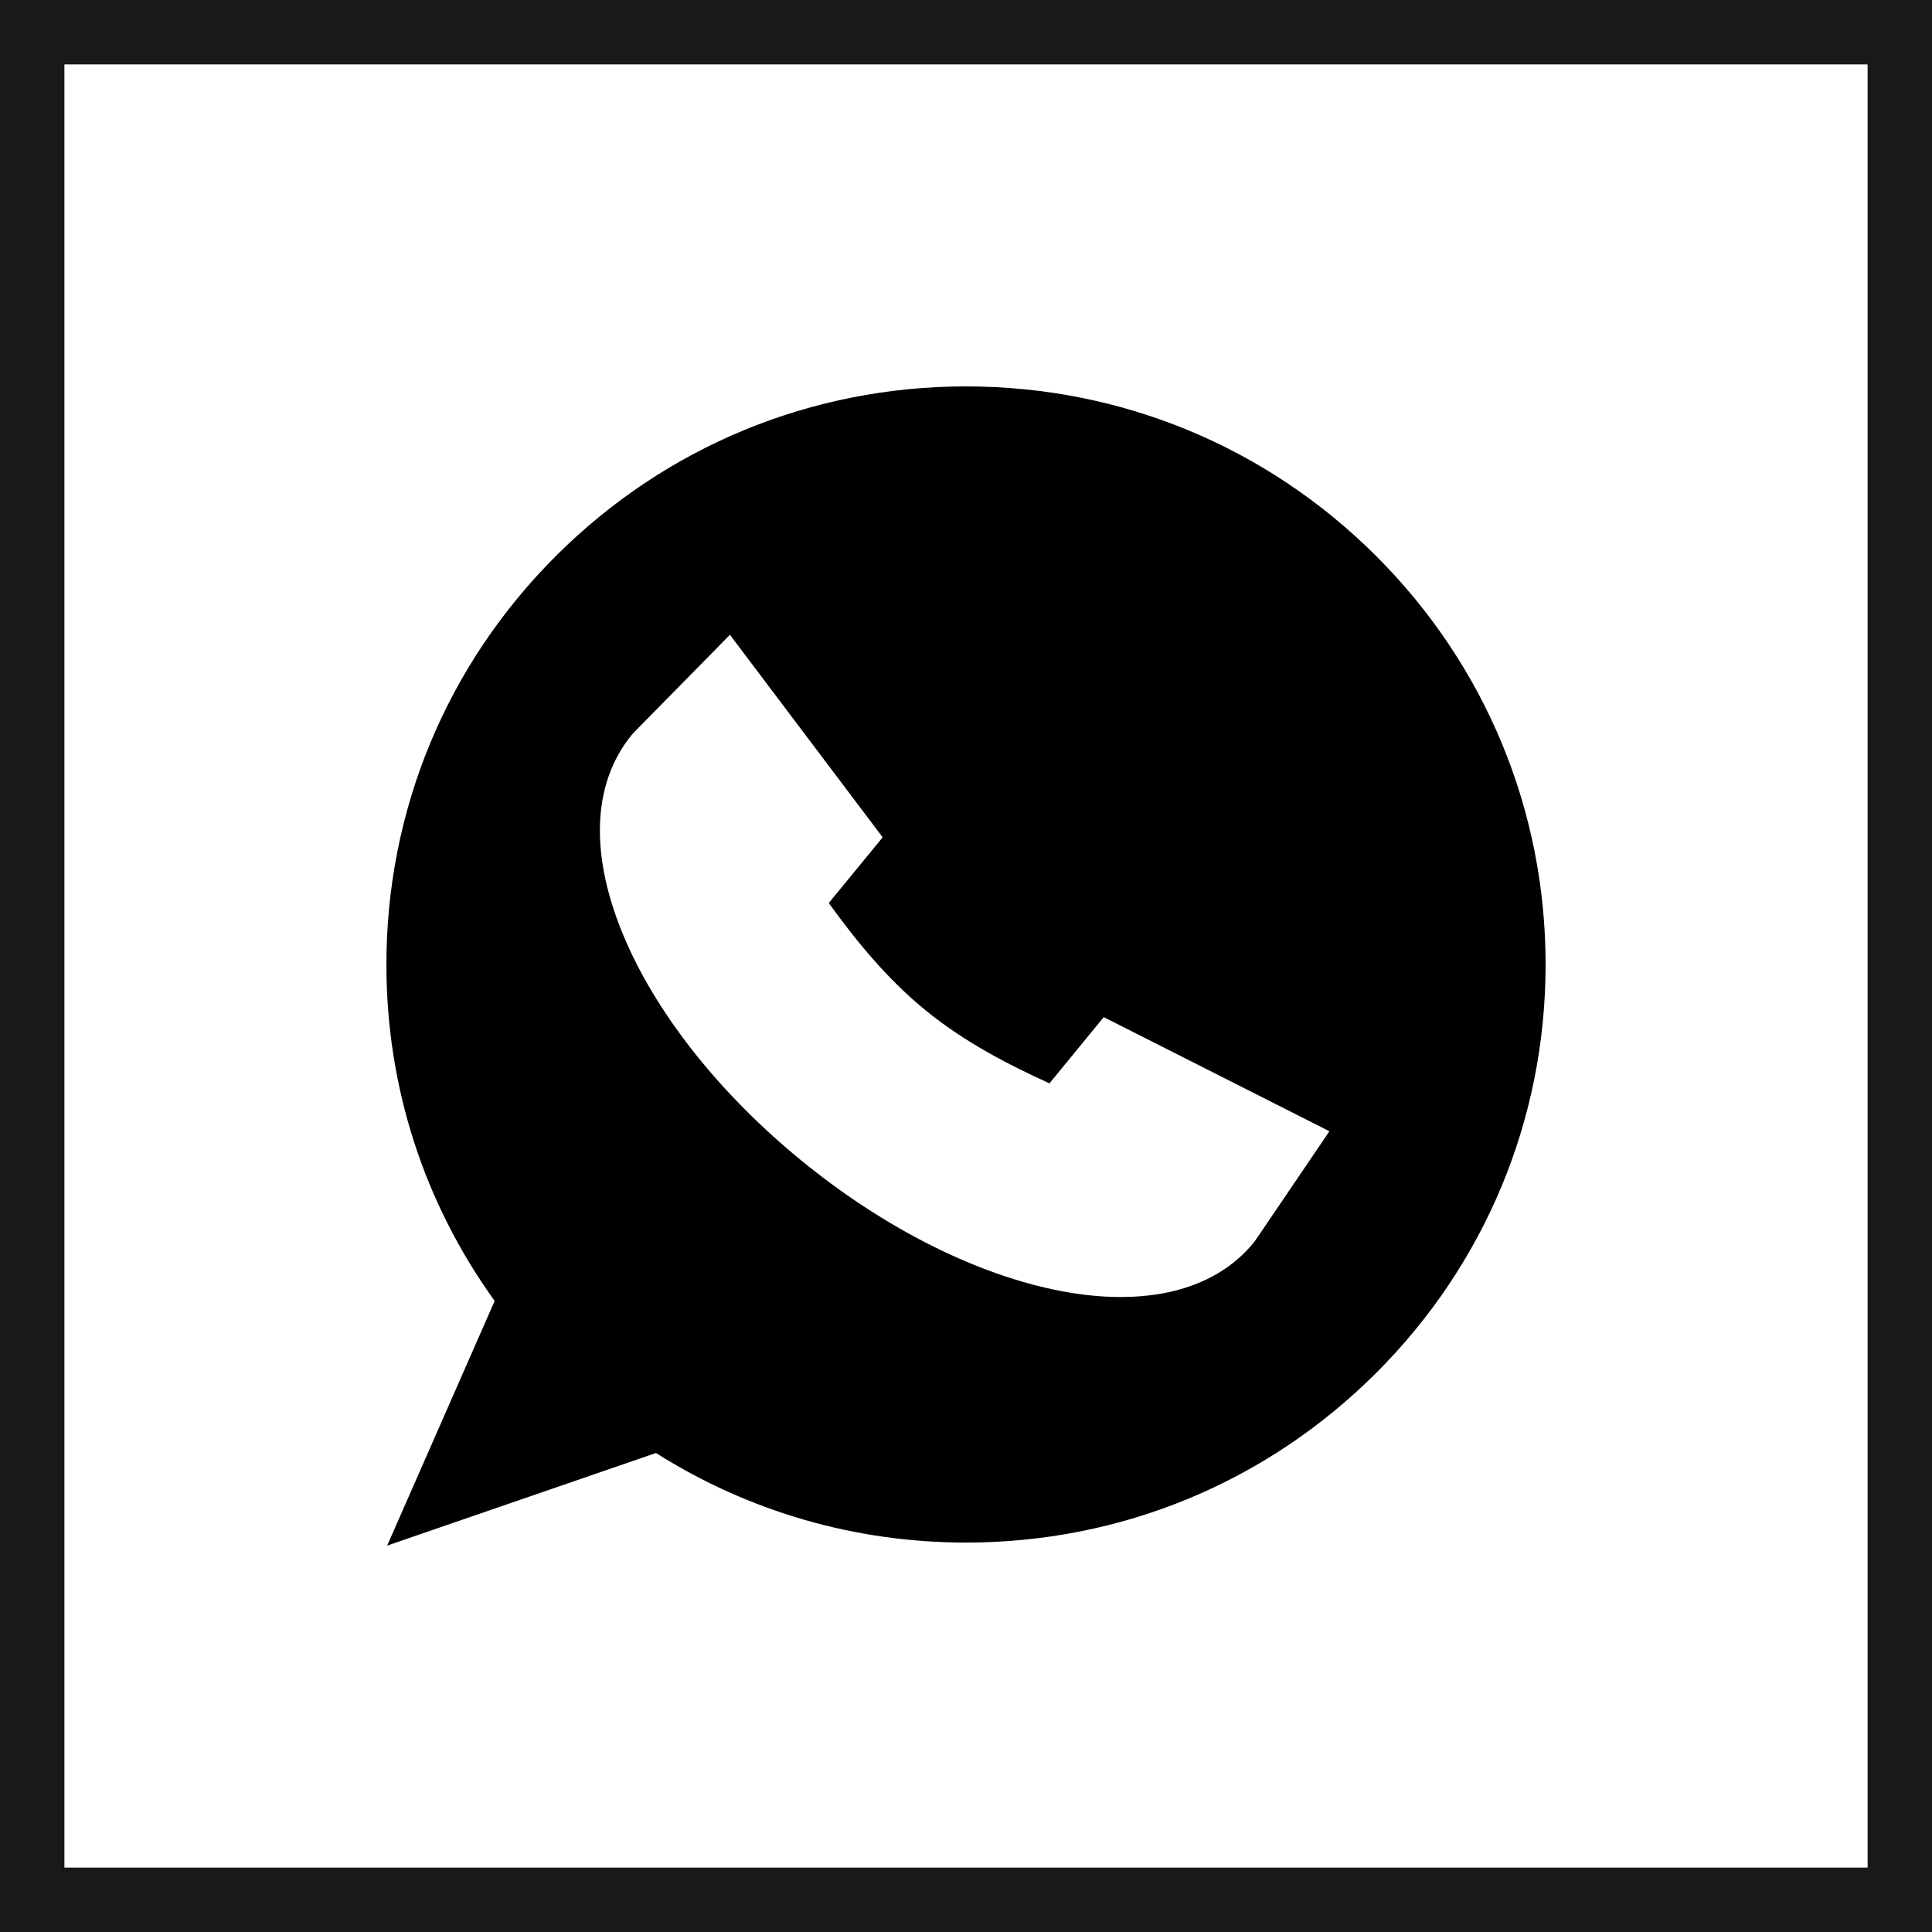
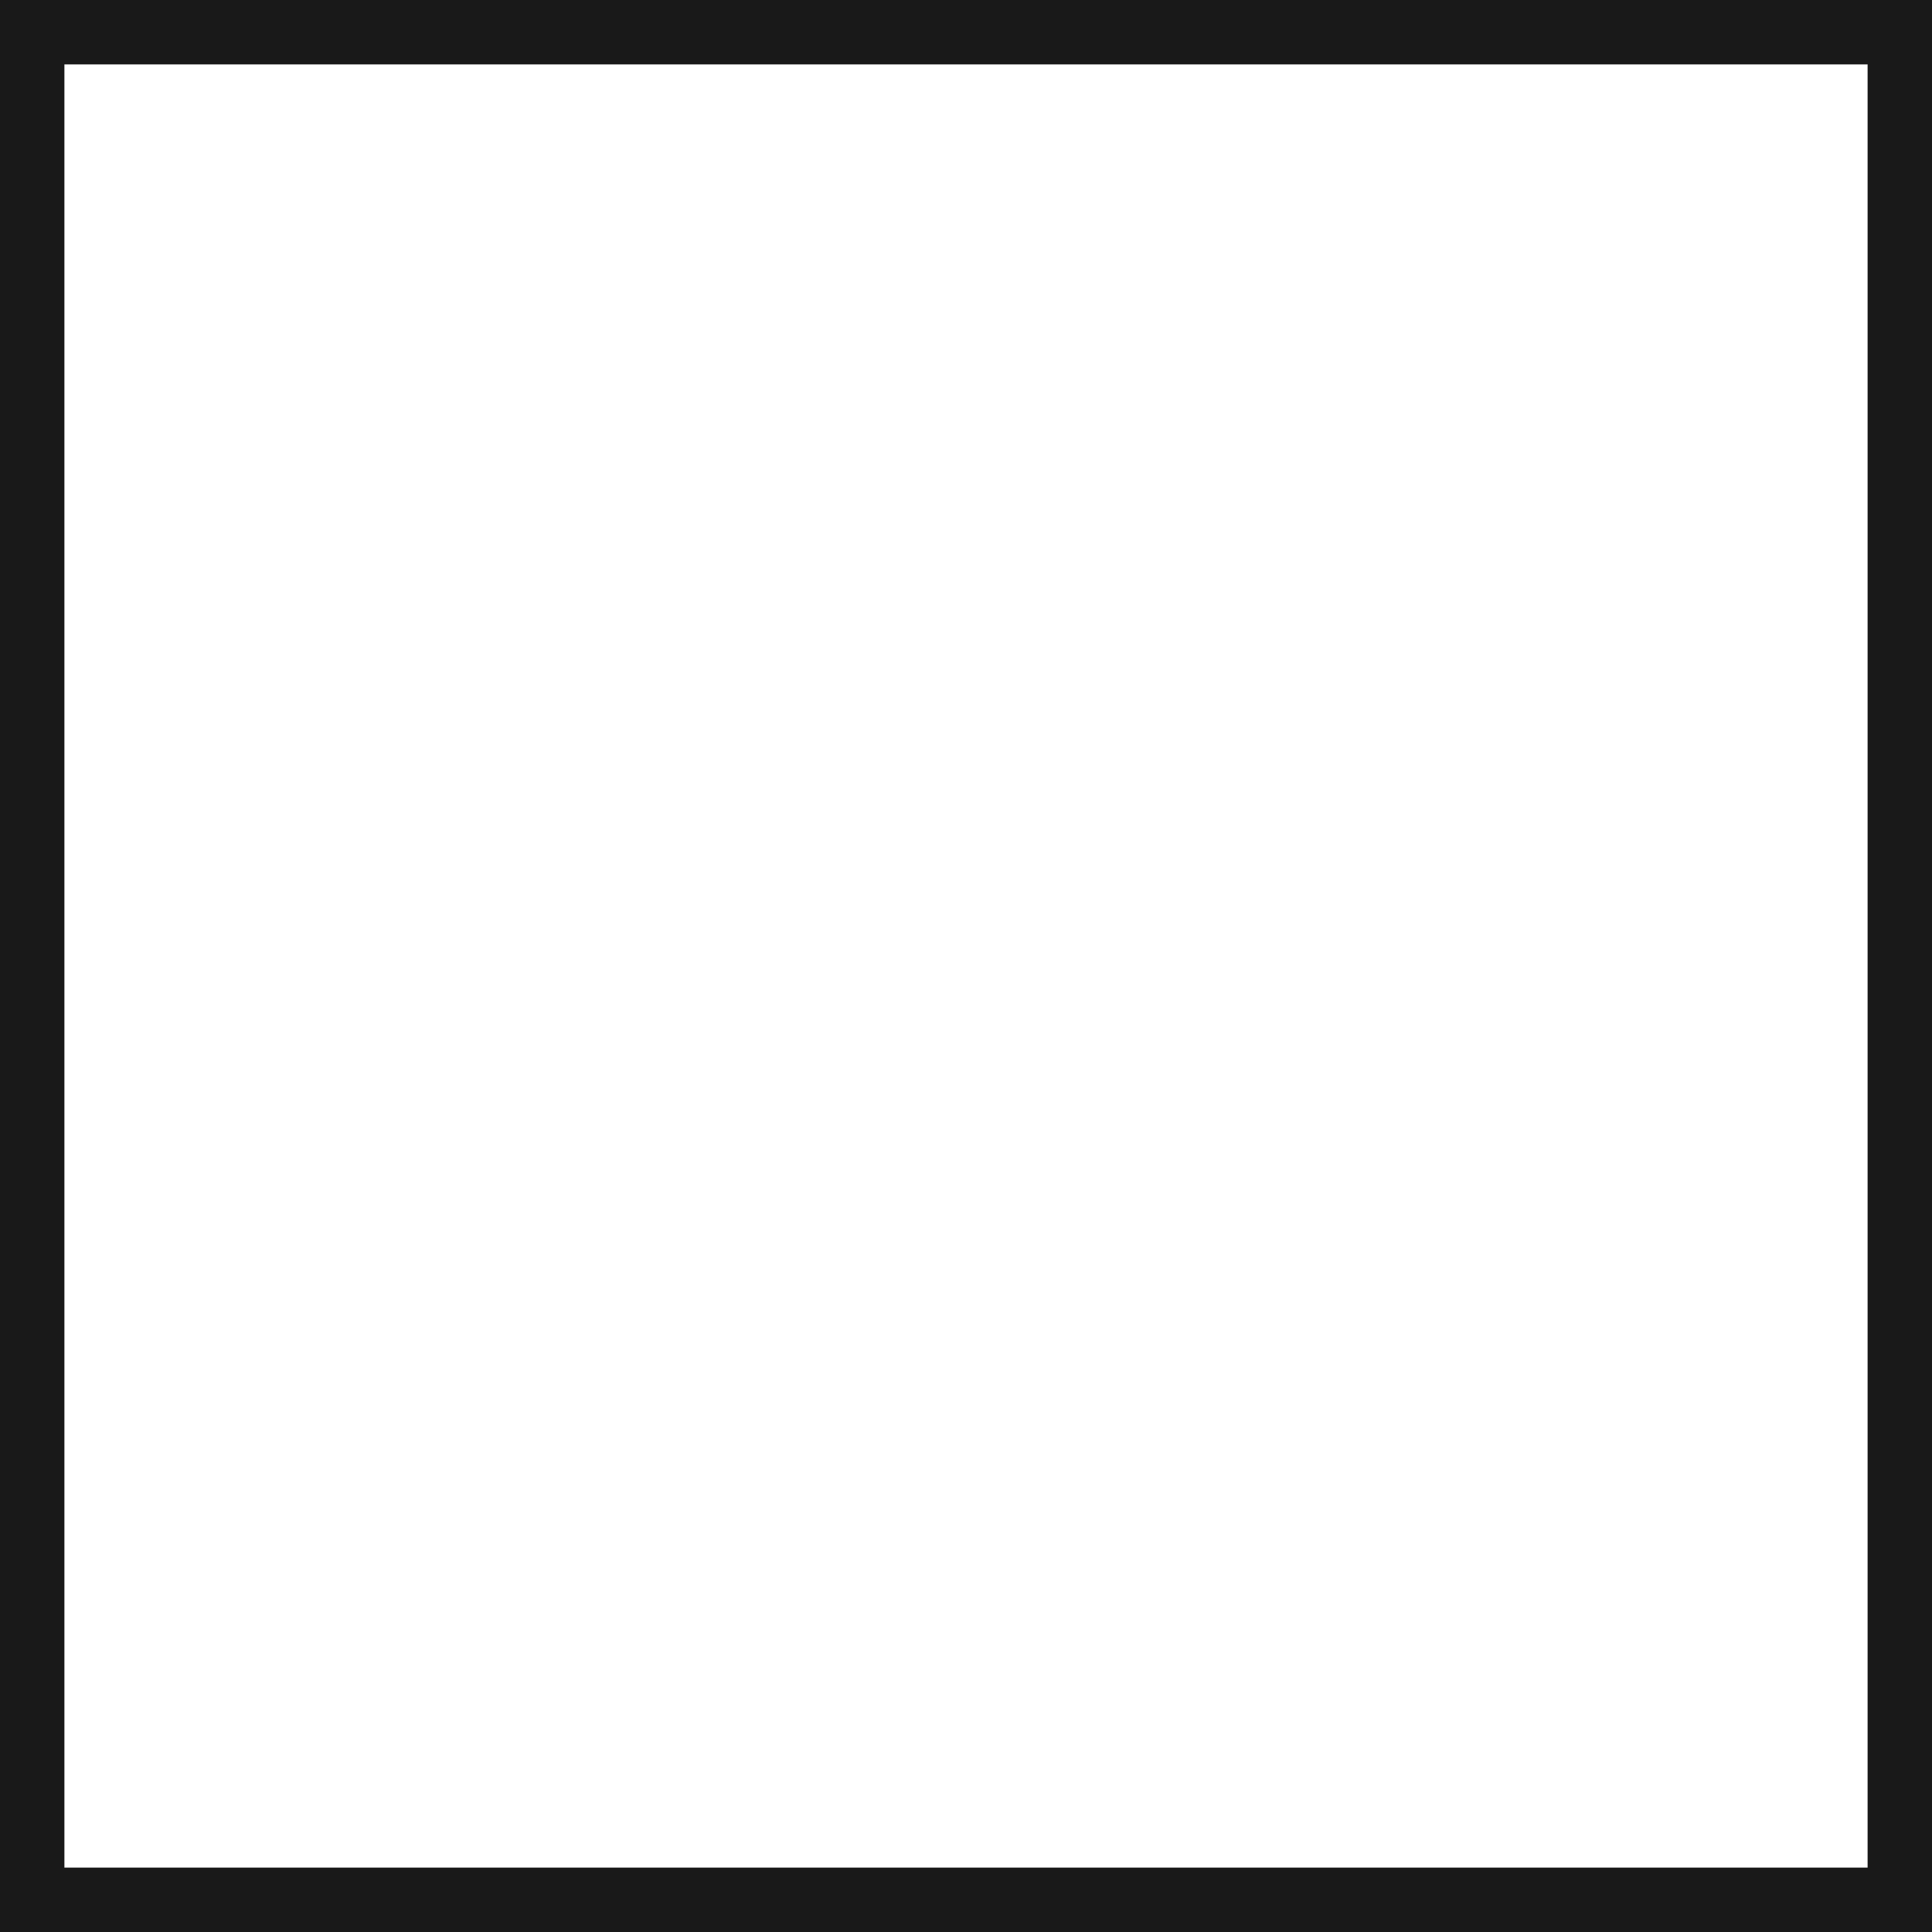
<svg xmlns="http://www.w3.org/2000/svg" width="30" height="30" viewBox="0 0 30 30" fill="none">
  <rect x="0.5" y="0.5" width="29" height="29" stroke="#191919" />
-   <path d="M21.364 8.629C19.664 6.934 17.404 6 15 6C12.596 6 10.336 6.934 8.636 8.629C6.936 10.325 6 12.579 6 14.977C6 16.872 6.58 18.672 7.681 20.201L6.012 24L10.186 22.562C11.625 23.473 13.284 23.953 15 23.953C17.404 23.953 19.664 23.02 21.364 21.324C23.064 19.629 24 17.374 24 14.977C24 12.579 23.064 10.325 21.364 8.629ZM20.308 18.06C19.486 19.273 19.486 19.273 19.467 19.296C19.01 19.853 18.296 20.14 17.404 20.14C17.073 20.14 16.716 20.101 16.34 20.02C15.073 19.748 13.69 19.039 12.446 18.023C11.202 17.006 10.232 15.794 9.716 14.609C9.15 13.309 9.184 12.172 9.813 11.407C9.831 11.385 9.831 11.385 10.905 10.294L11.334 9.857L13.706 13.002L12.869 14.022C13.277 14.586 13.759 15.187 14.367 15.684C14.975 16.181 15.661 16.534 16.296 16.822L17.139 15.794L20.643 17.566L20.308 18.06Z" fill="black" />
</svg>